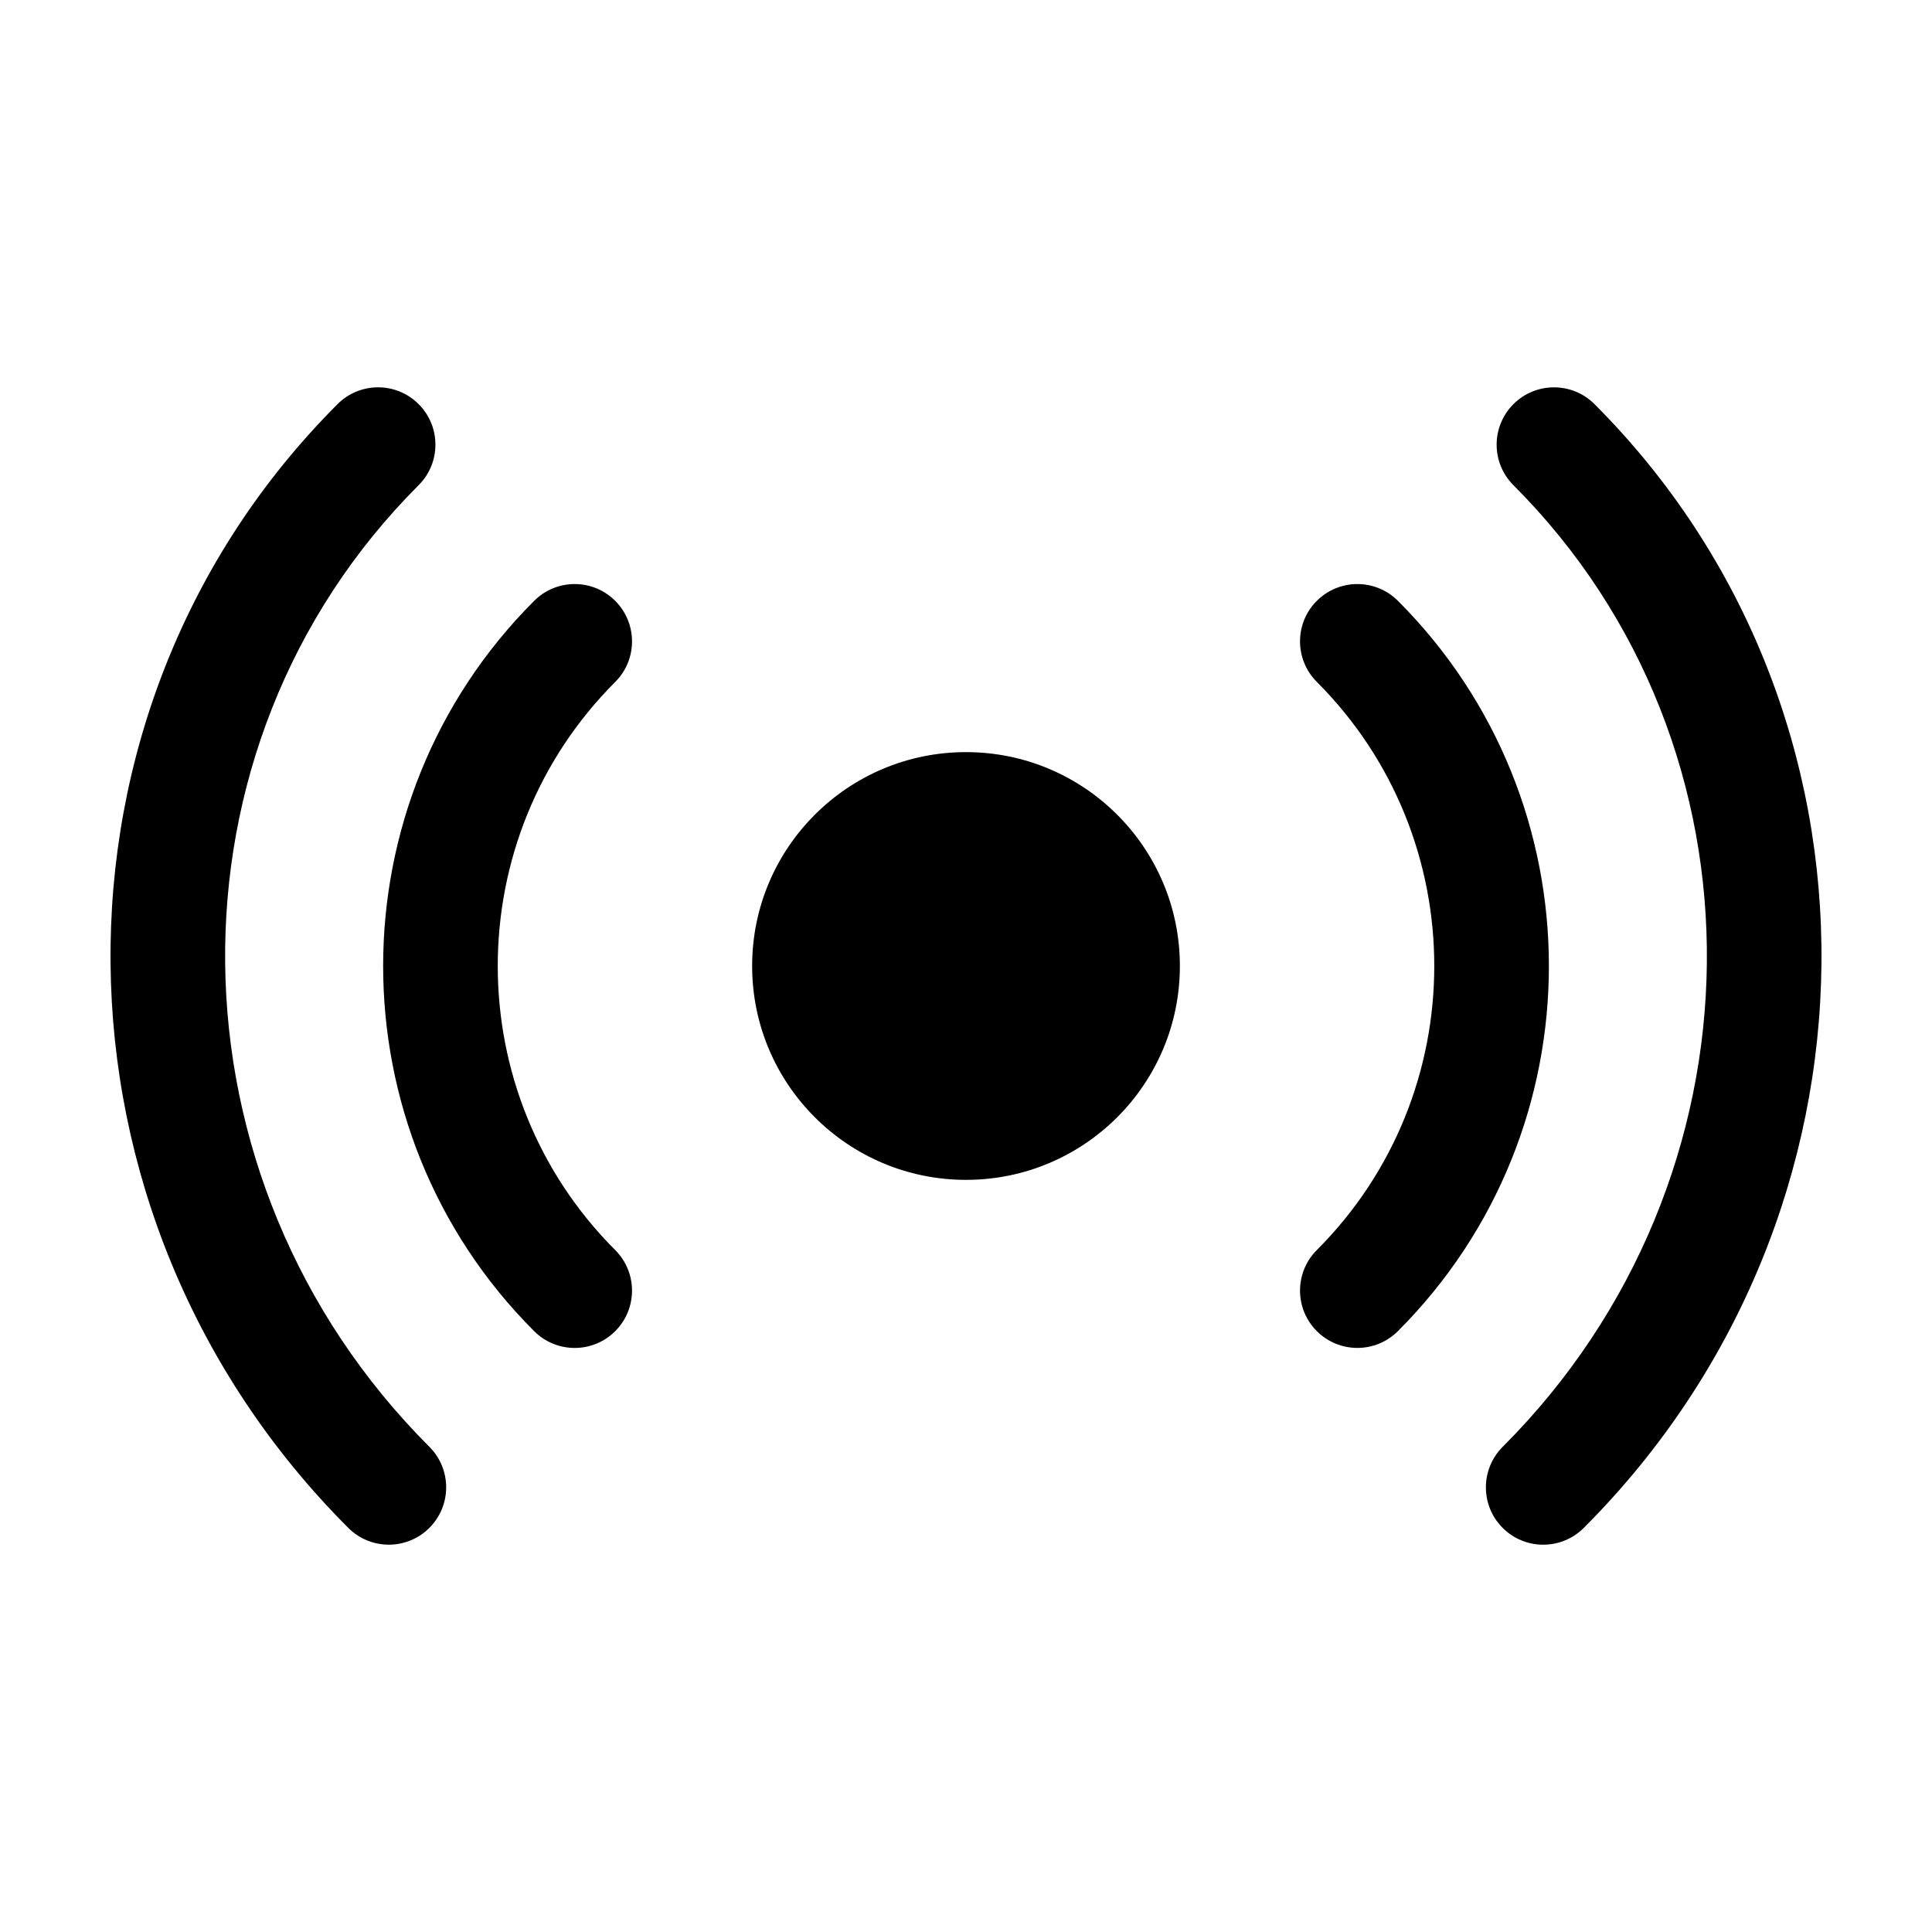
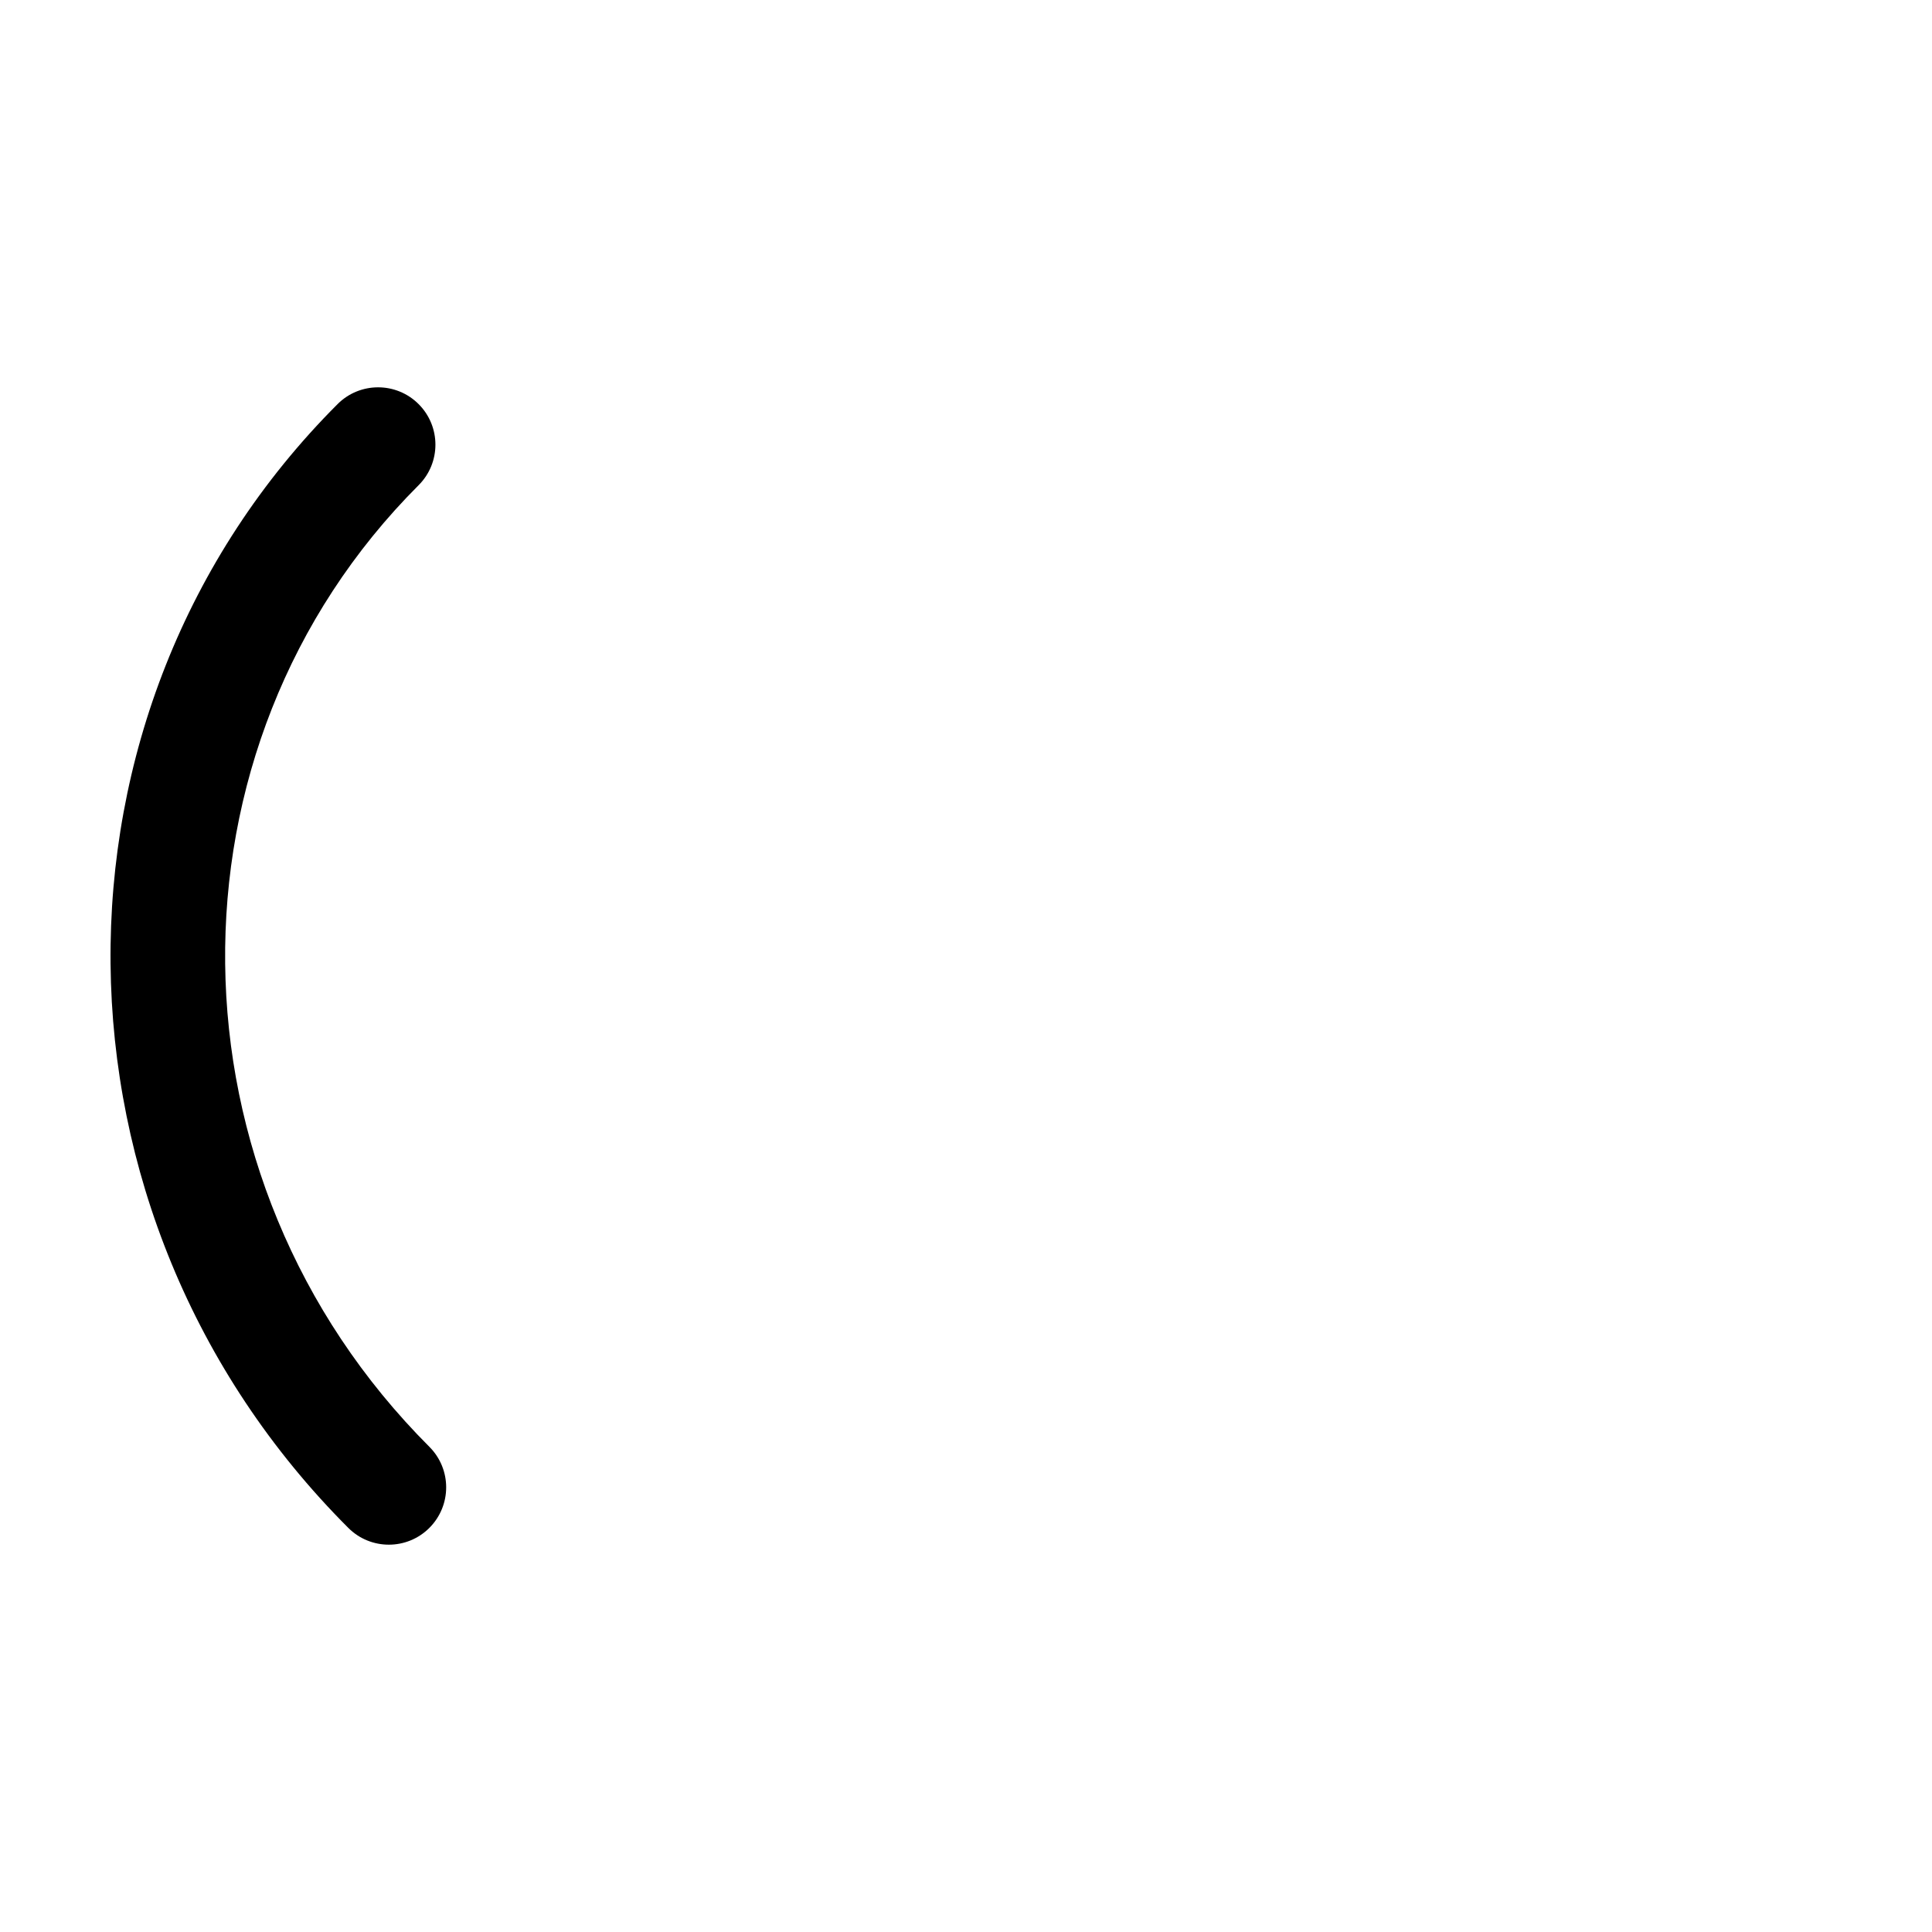
<svg xmlns="http://www.w3.org/2000/svg" fill="#000000" width="800px" height="800px" version="1.1" viewBox="144 144 512 512">
  <g>
-     <path d="m307.04 303.23c-5.93-5.934-15.559-5.934-21.484 0-53.359 53.359-53.359 140.18 0 193.54 2.961 2.969 6.852 4.449 10.742 4.449s7.777-1.48 10.742-4.449c5.934-5.941 5.934-15.551 0-21.488-41.508-41.508-41.508-109.05 0-150.56 5.934-5.93 5.934-15.547 0-21.484z" />
    <path d="m254.94 272.58c5.934-5.93 5.934-15.551 0-21.484-5.926-5.934-15.559-5.934-21.484 0-81.324 81.324-80.051 214.92 2.848 297.81 2.961 2.969 6.852 4.449 10.742 4.449s7.777-1.48 10.742-4.449c5.934-5.941 5.934-15.551 0-21.488-71.043-71.047-72.324-185.36-2.848-254.84z" />
-     <path d="m514.46 303.23c-5.934-5.934-15.547-5.93-21.488-0.004-5.934 5.934-5.934 15.551 0 21.488 41.5 41.508 41.5 109.05 0 150.56-5.934 5.934-5.934 15.559 0 21.488 2.973 2.969 6.856 4.449 10.746 4.449s7.773-1.48 10.742-4.449c53.352-53.355 53.352-140.18 0-193.54z" />
-     <path d="m566.56 251.1c-5.934-5.934-15.547-5.93-21.484-0.004-5.934 5.934-5.934 15.551 0 21.488 69.457 69.477 68.18 183.79-2.848 254.84-5.934 5.934-5.934 15.559 0 21.488 2.969 2.969 6.852 4.449 10.742 4.449s7.773-1.48 10.742-4.449c82.879-82.895 84.152-216.49 2.848-297.81z" />
-     <path d="m456.68 400c0 31.301-25.375 56.676-56.676 56.676-31.305 0-56.68-25.375-56.68-56.676 0-31.305 25.375-56.68 56.68-56.68 31.301 0 56.676 25.375 56.676 56.68" />
  </g>
</svg>